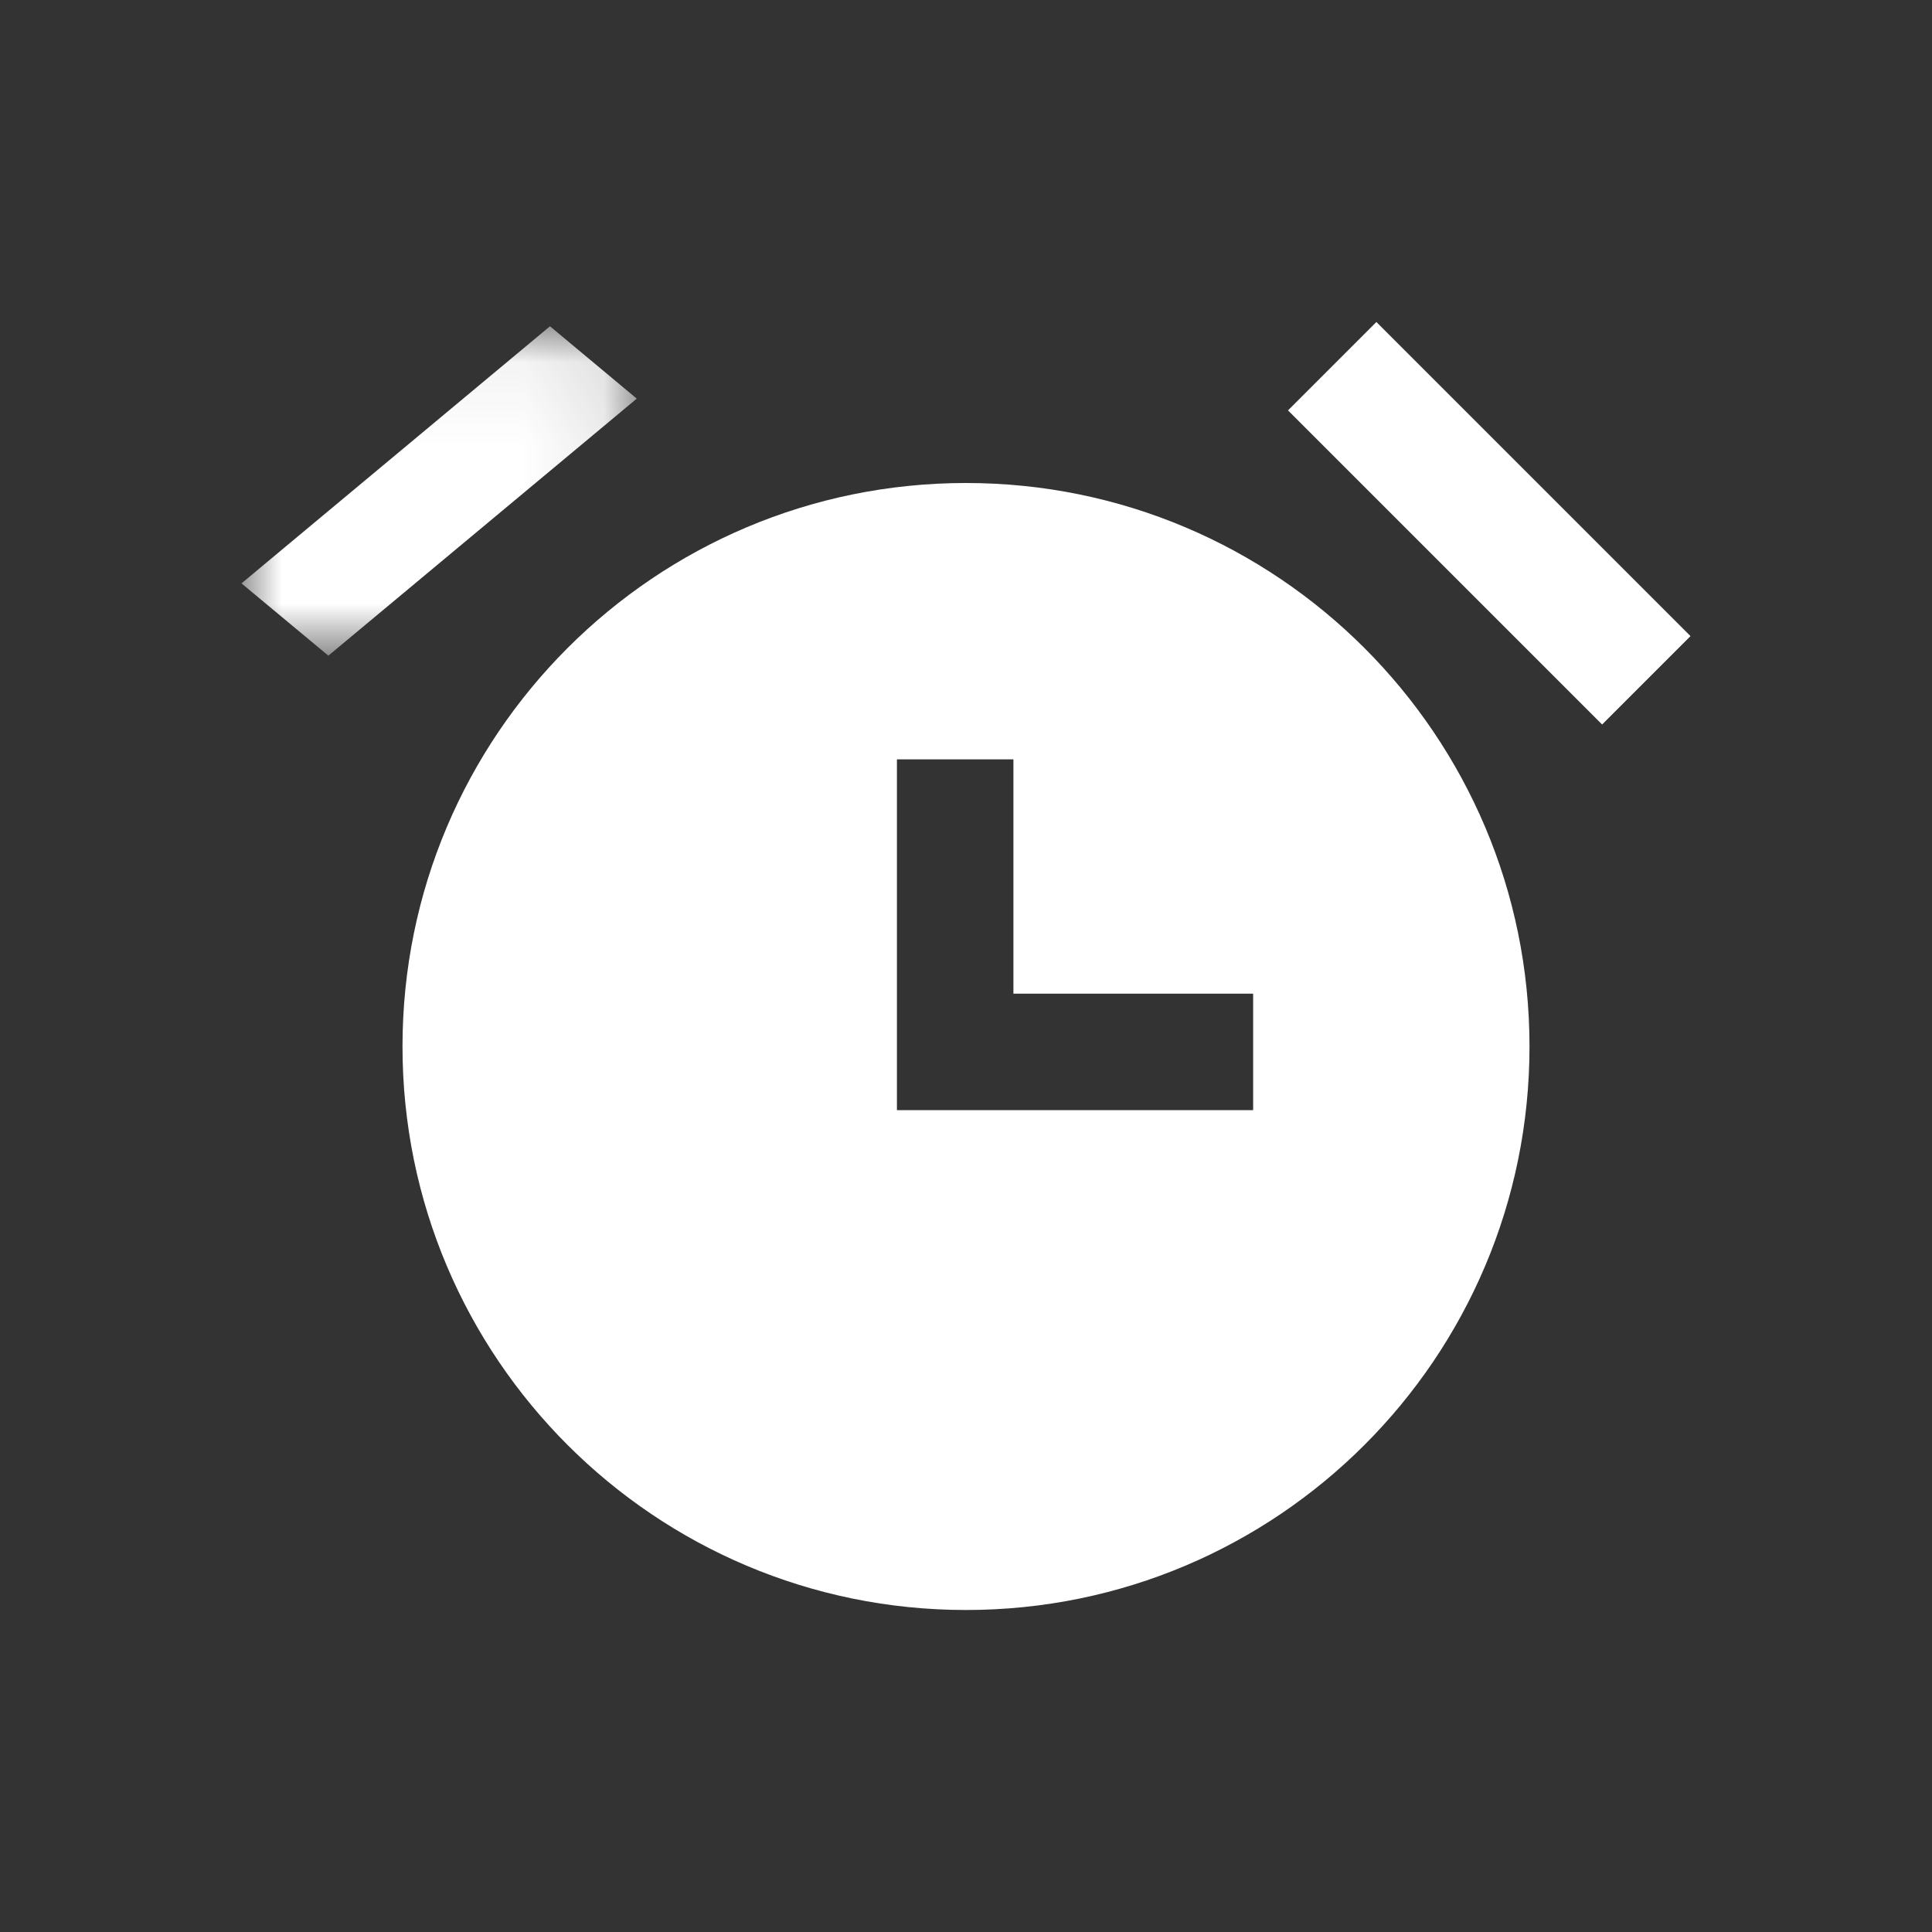
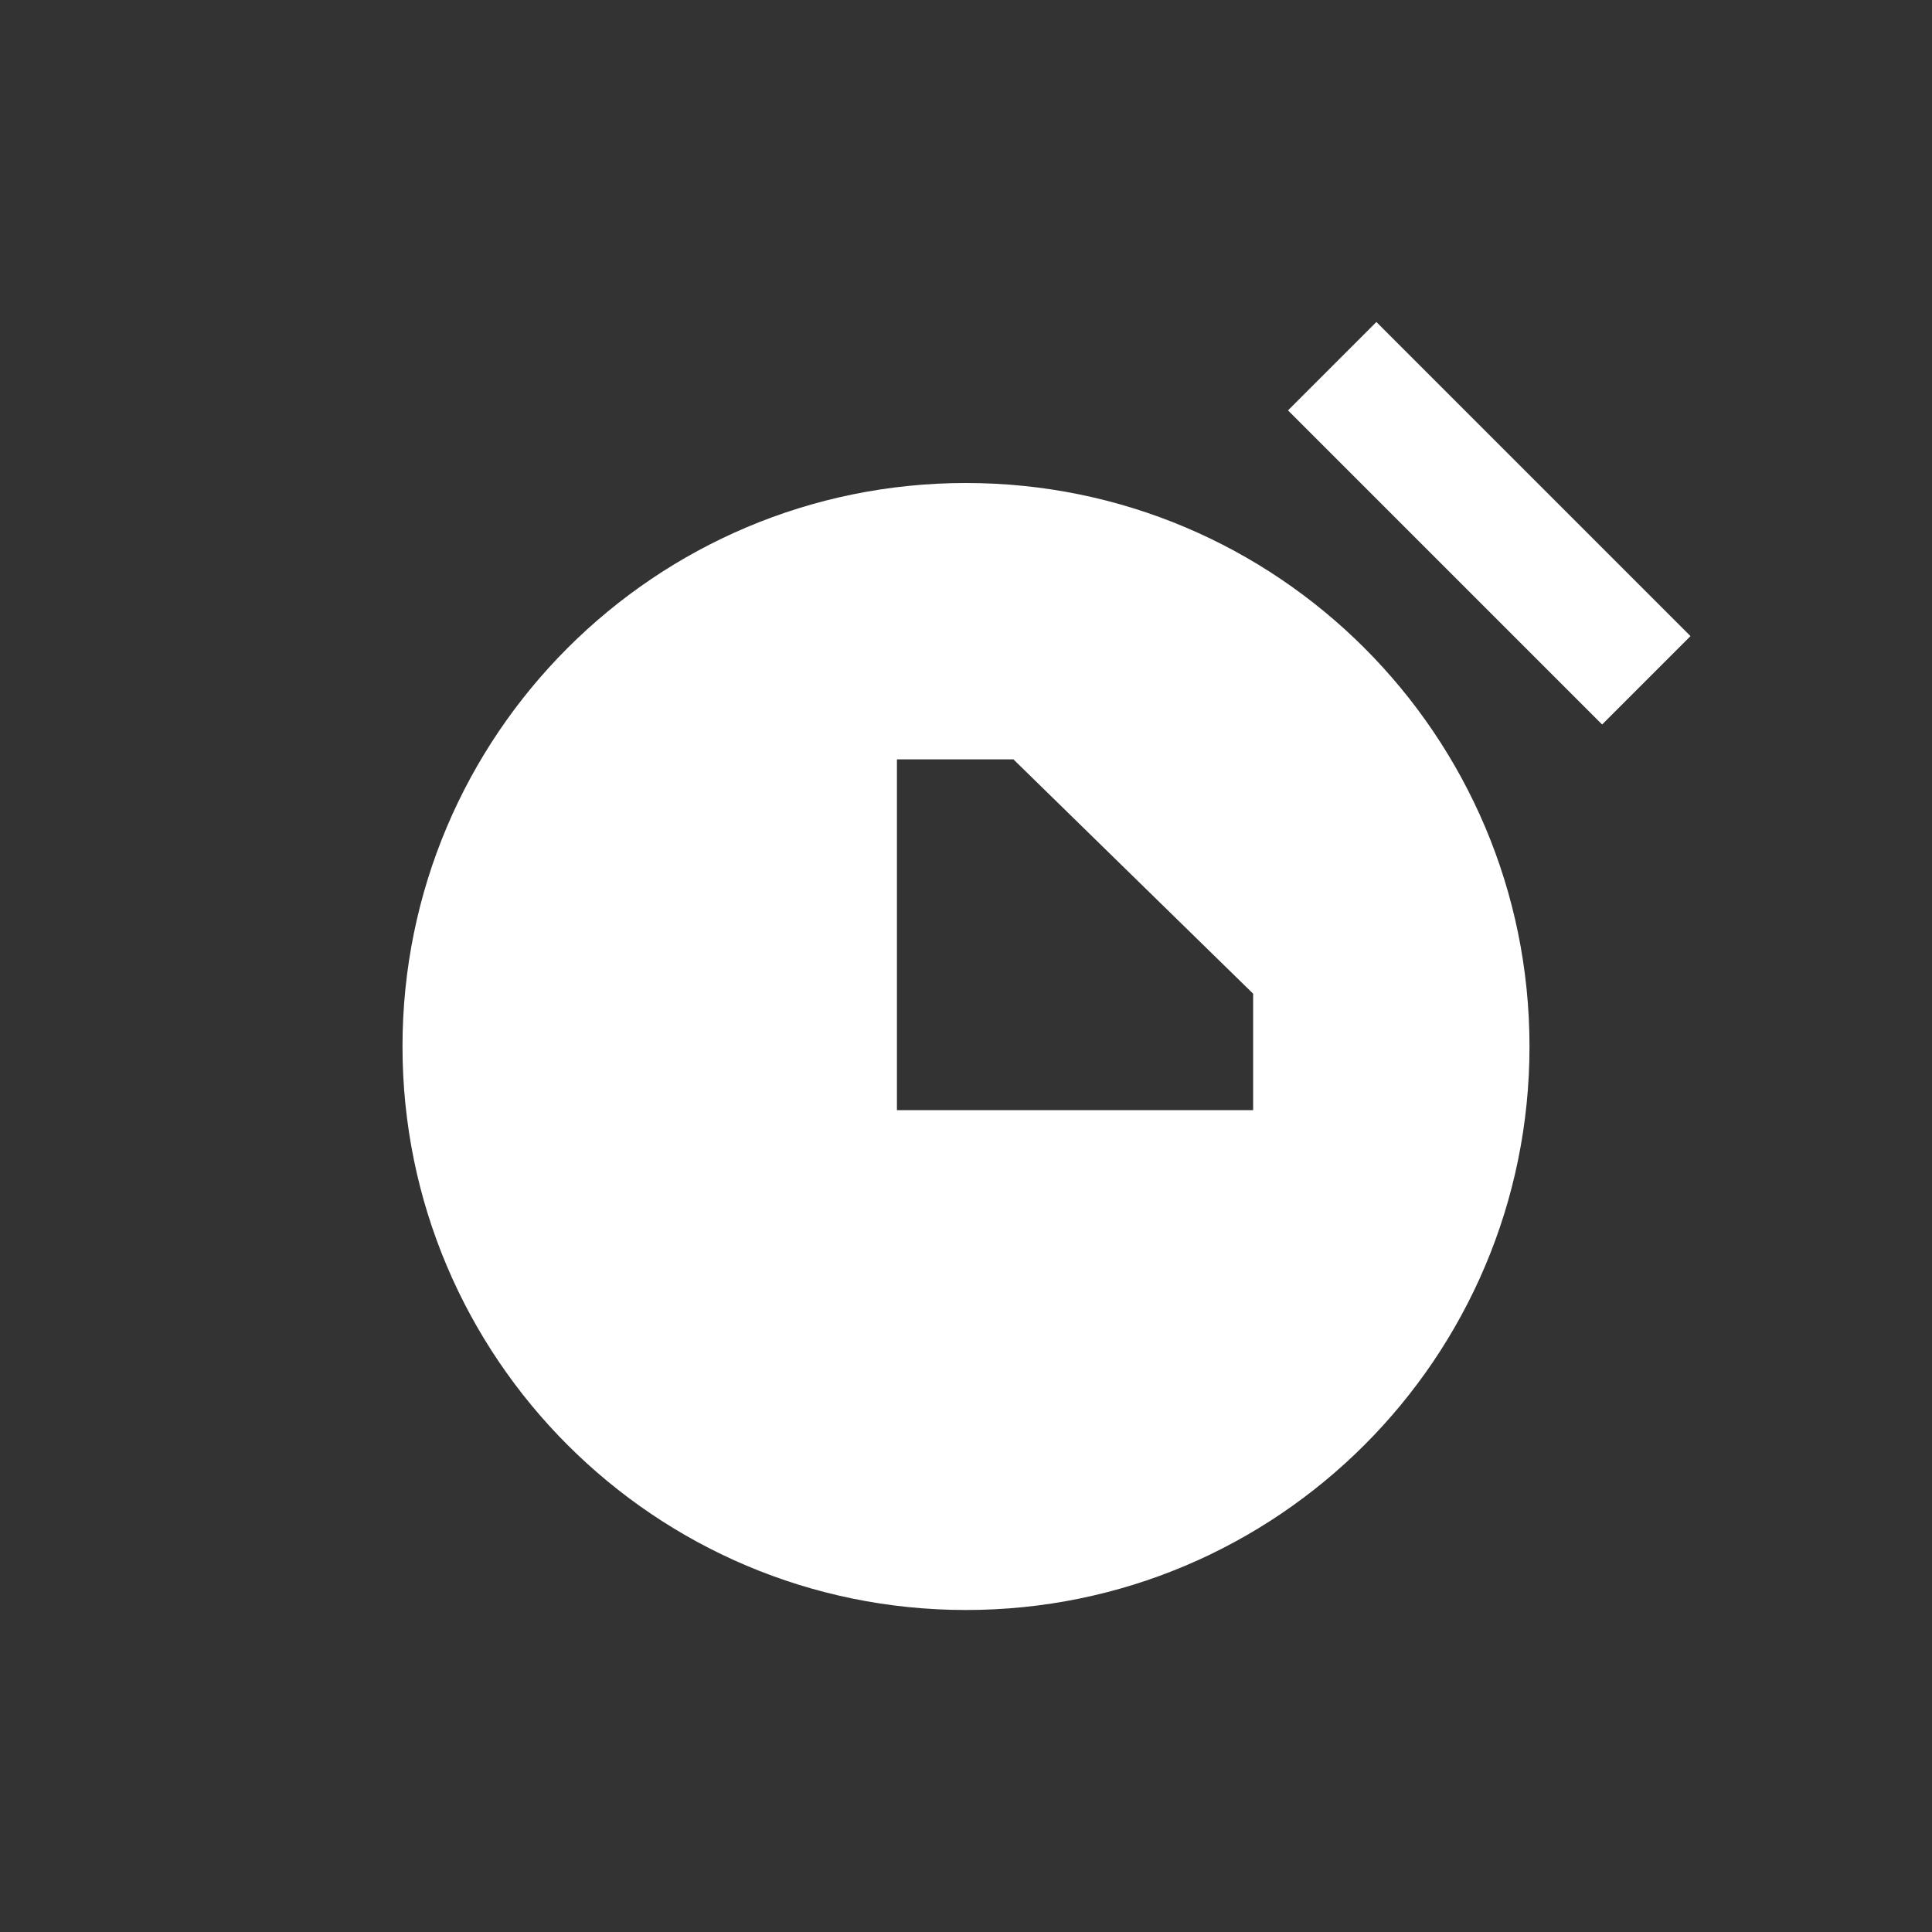
<svg xmlns="http://www.w3.org/2000/svg" xmlns:xlink="http://www.w3.org/1999/xlink" width="24px" height="24px" viewBox="0 0 24 24" version="1.1">
  <rect x="0" y="0" width="24" height="24" fill="#333333" stroke="none" />
  <title>icon/WakeTime</title>
  <defs>
-     <polygon id="path-1" points="0 0.053 4.91 0.053 4.91 4.145 0 4.145" />
-   </defs>
+     </defs>
  <g id="icon/WakeTime" stroke="none" stroke-width="1" fill="none" fill-rule="evenodd">
    <g id="Group-8" transform="translate(3, 4)">
-       <path d="M12.567,9.791 L8.142,9.791 L8.142,5.433 L9.589,5.433 L9.589,8.344 L12.567,8.344 L12.567,9.791 Z M9,2 C5.134,2 2,5.134 2,9 C2,12.866 5.134,16 9,16 C12.866,16 16,12.866 16,9 C16,5.134 12.866,2 9,2 L9,2 Z" id="Fill-1" fill="#FFFFFF" />
+       <path d="M12.567,9.791 L8.142,9.791 L8.142,5.433 L9.589,5.433 L12.567,8.344 L12.567,9.791 Z M9,2 C5.134,2 2,5.134 2,9 C2,12.866 5.134,16 9,16 C12.866,16 16,12.866 16,9 C16,5.134 12.866,2 9,2 L9,2 Z" id="Fill-1" fill="#FFFFFF" />
      <g id="Group-5">
        <mask id="mask-2" fill="white">
          <use xlink:href="#path-1" />
        </mask>
        <g id="Clip-4" />
        <polygon id="Fill-3" fill="#FFFFFF" mask="url(#mask-2)" points="3.832 0.053 -7.62857131e-05 3.247 1.079 4.145 4.91 0.952" />
      </g>
      <polygon id="Fill-6" fill="#FFFFFF" points="14.098 0 13 1.098 16.902 5 18 3.902" />
    </g>
  </g>
</svg>